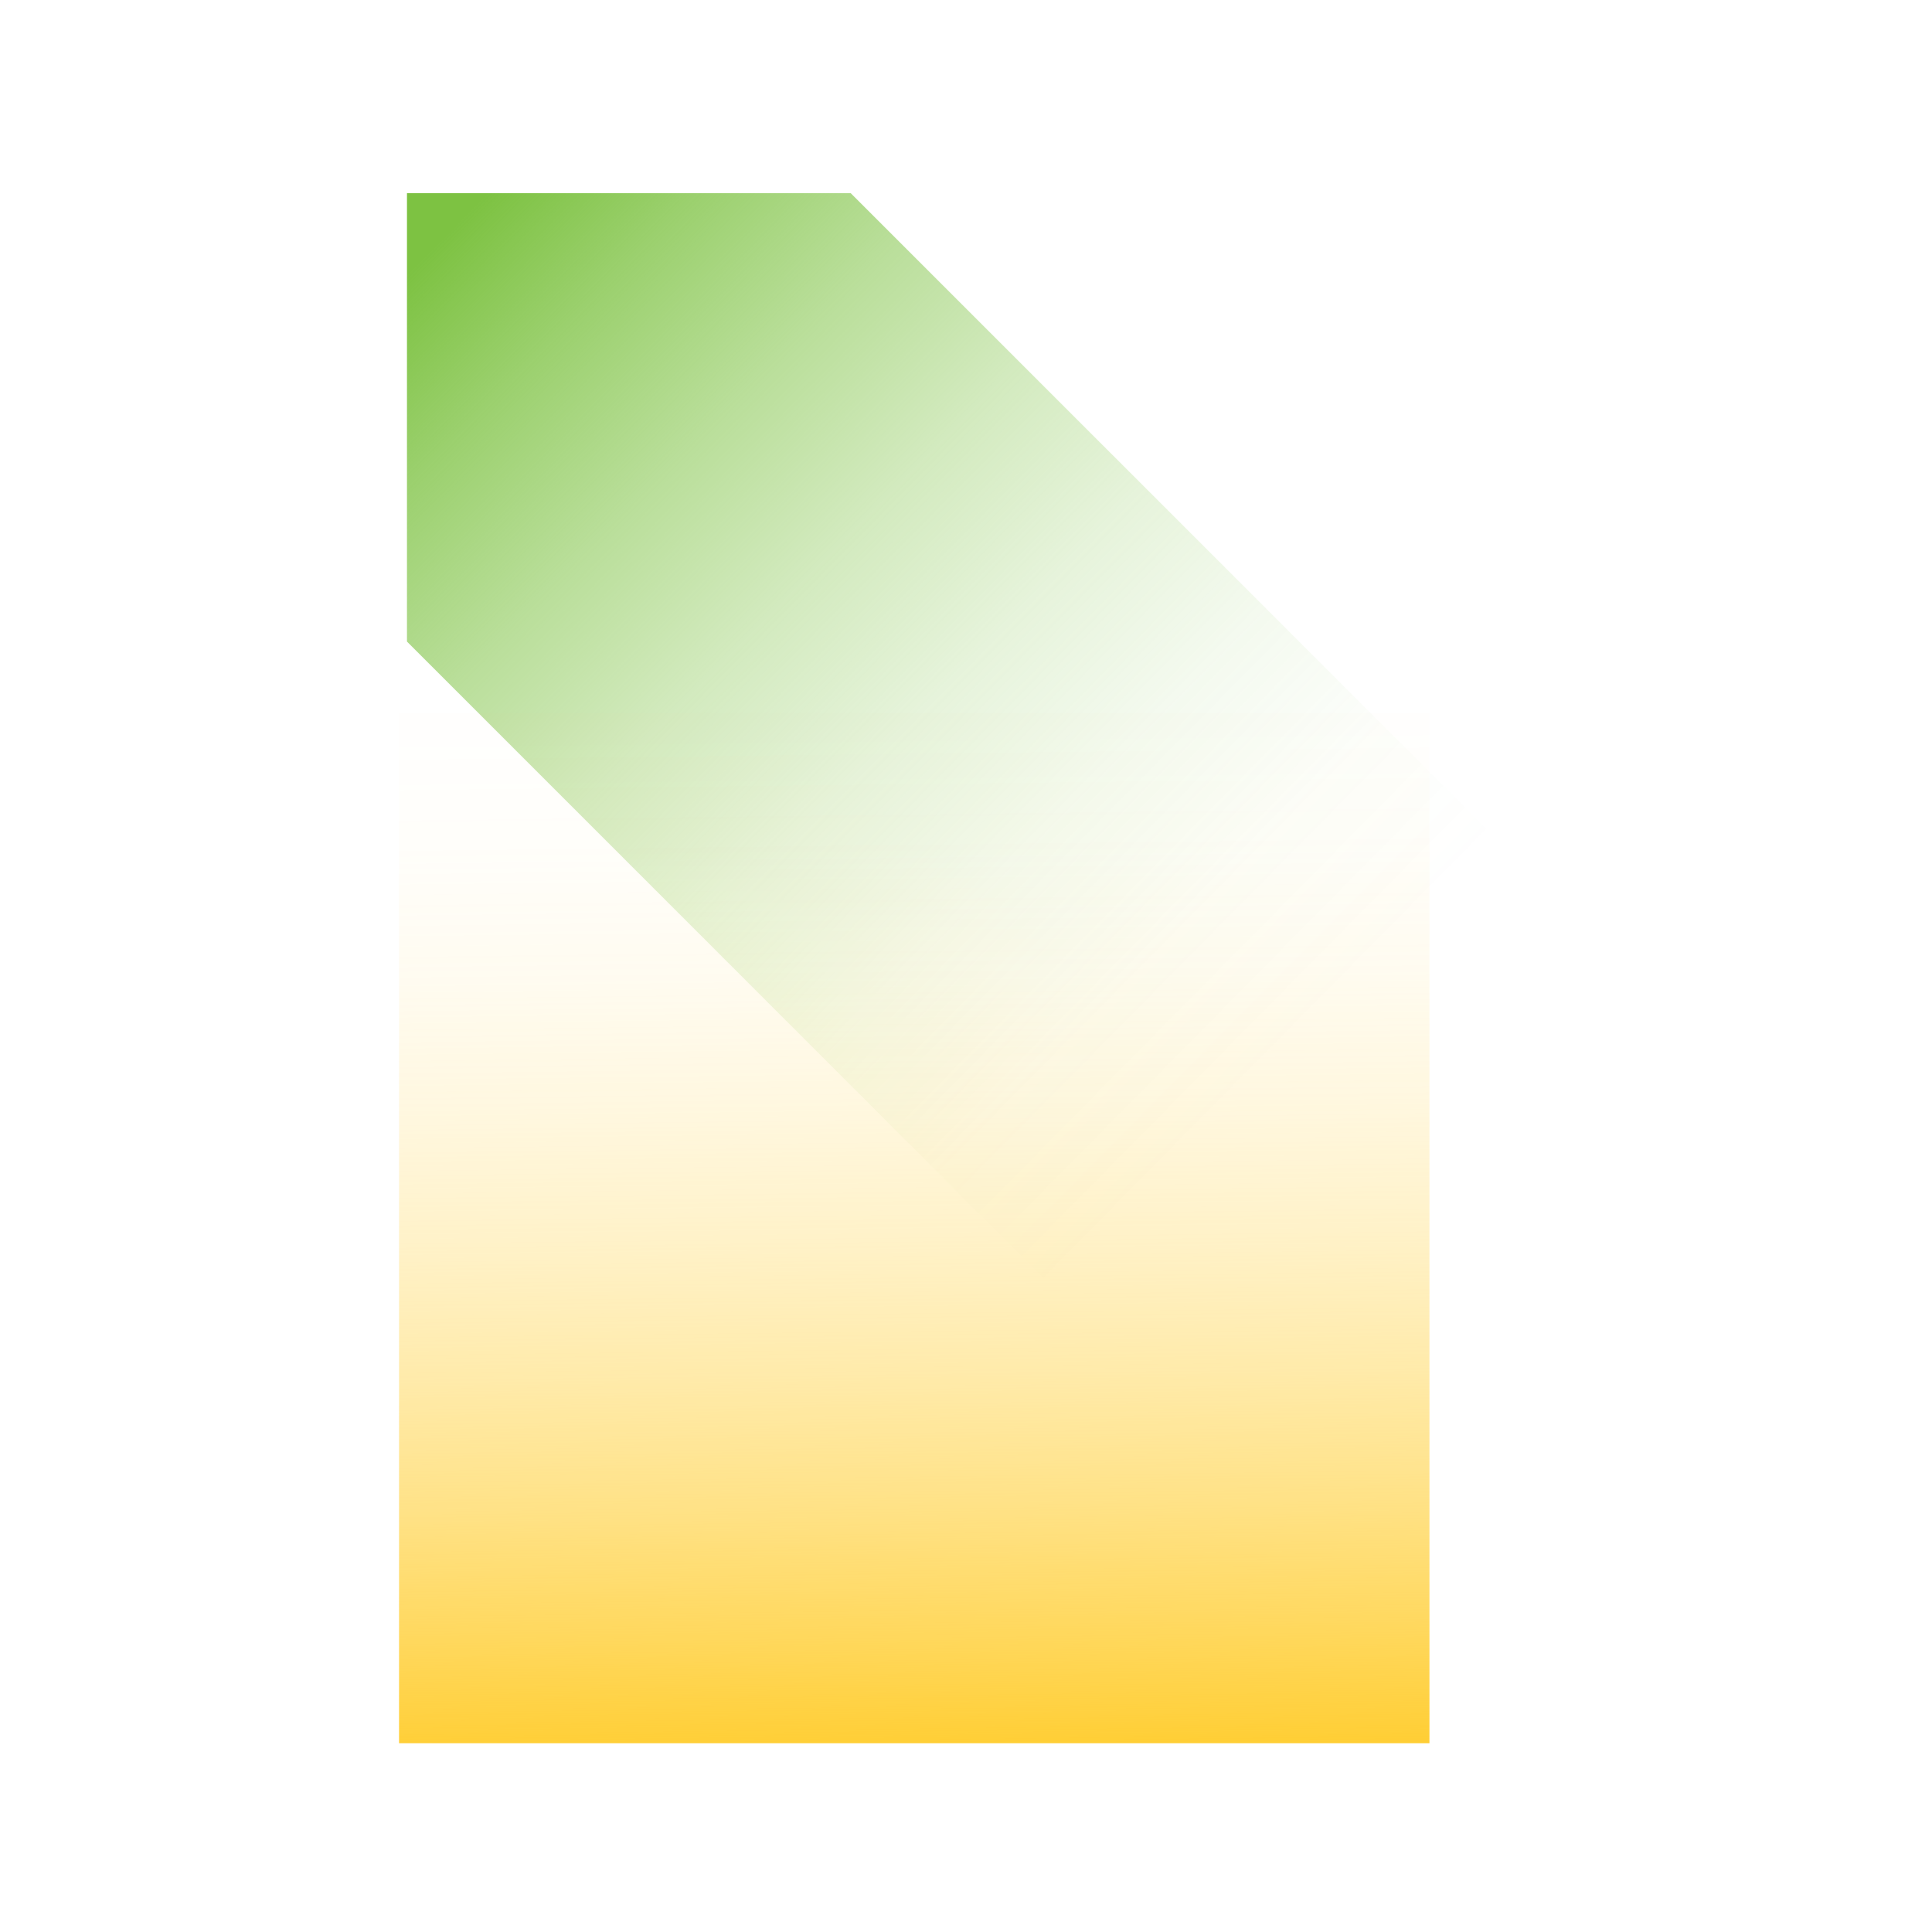
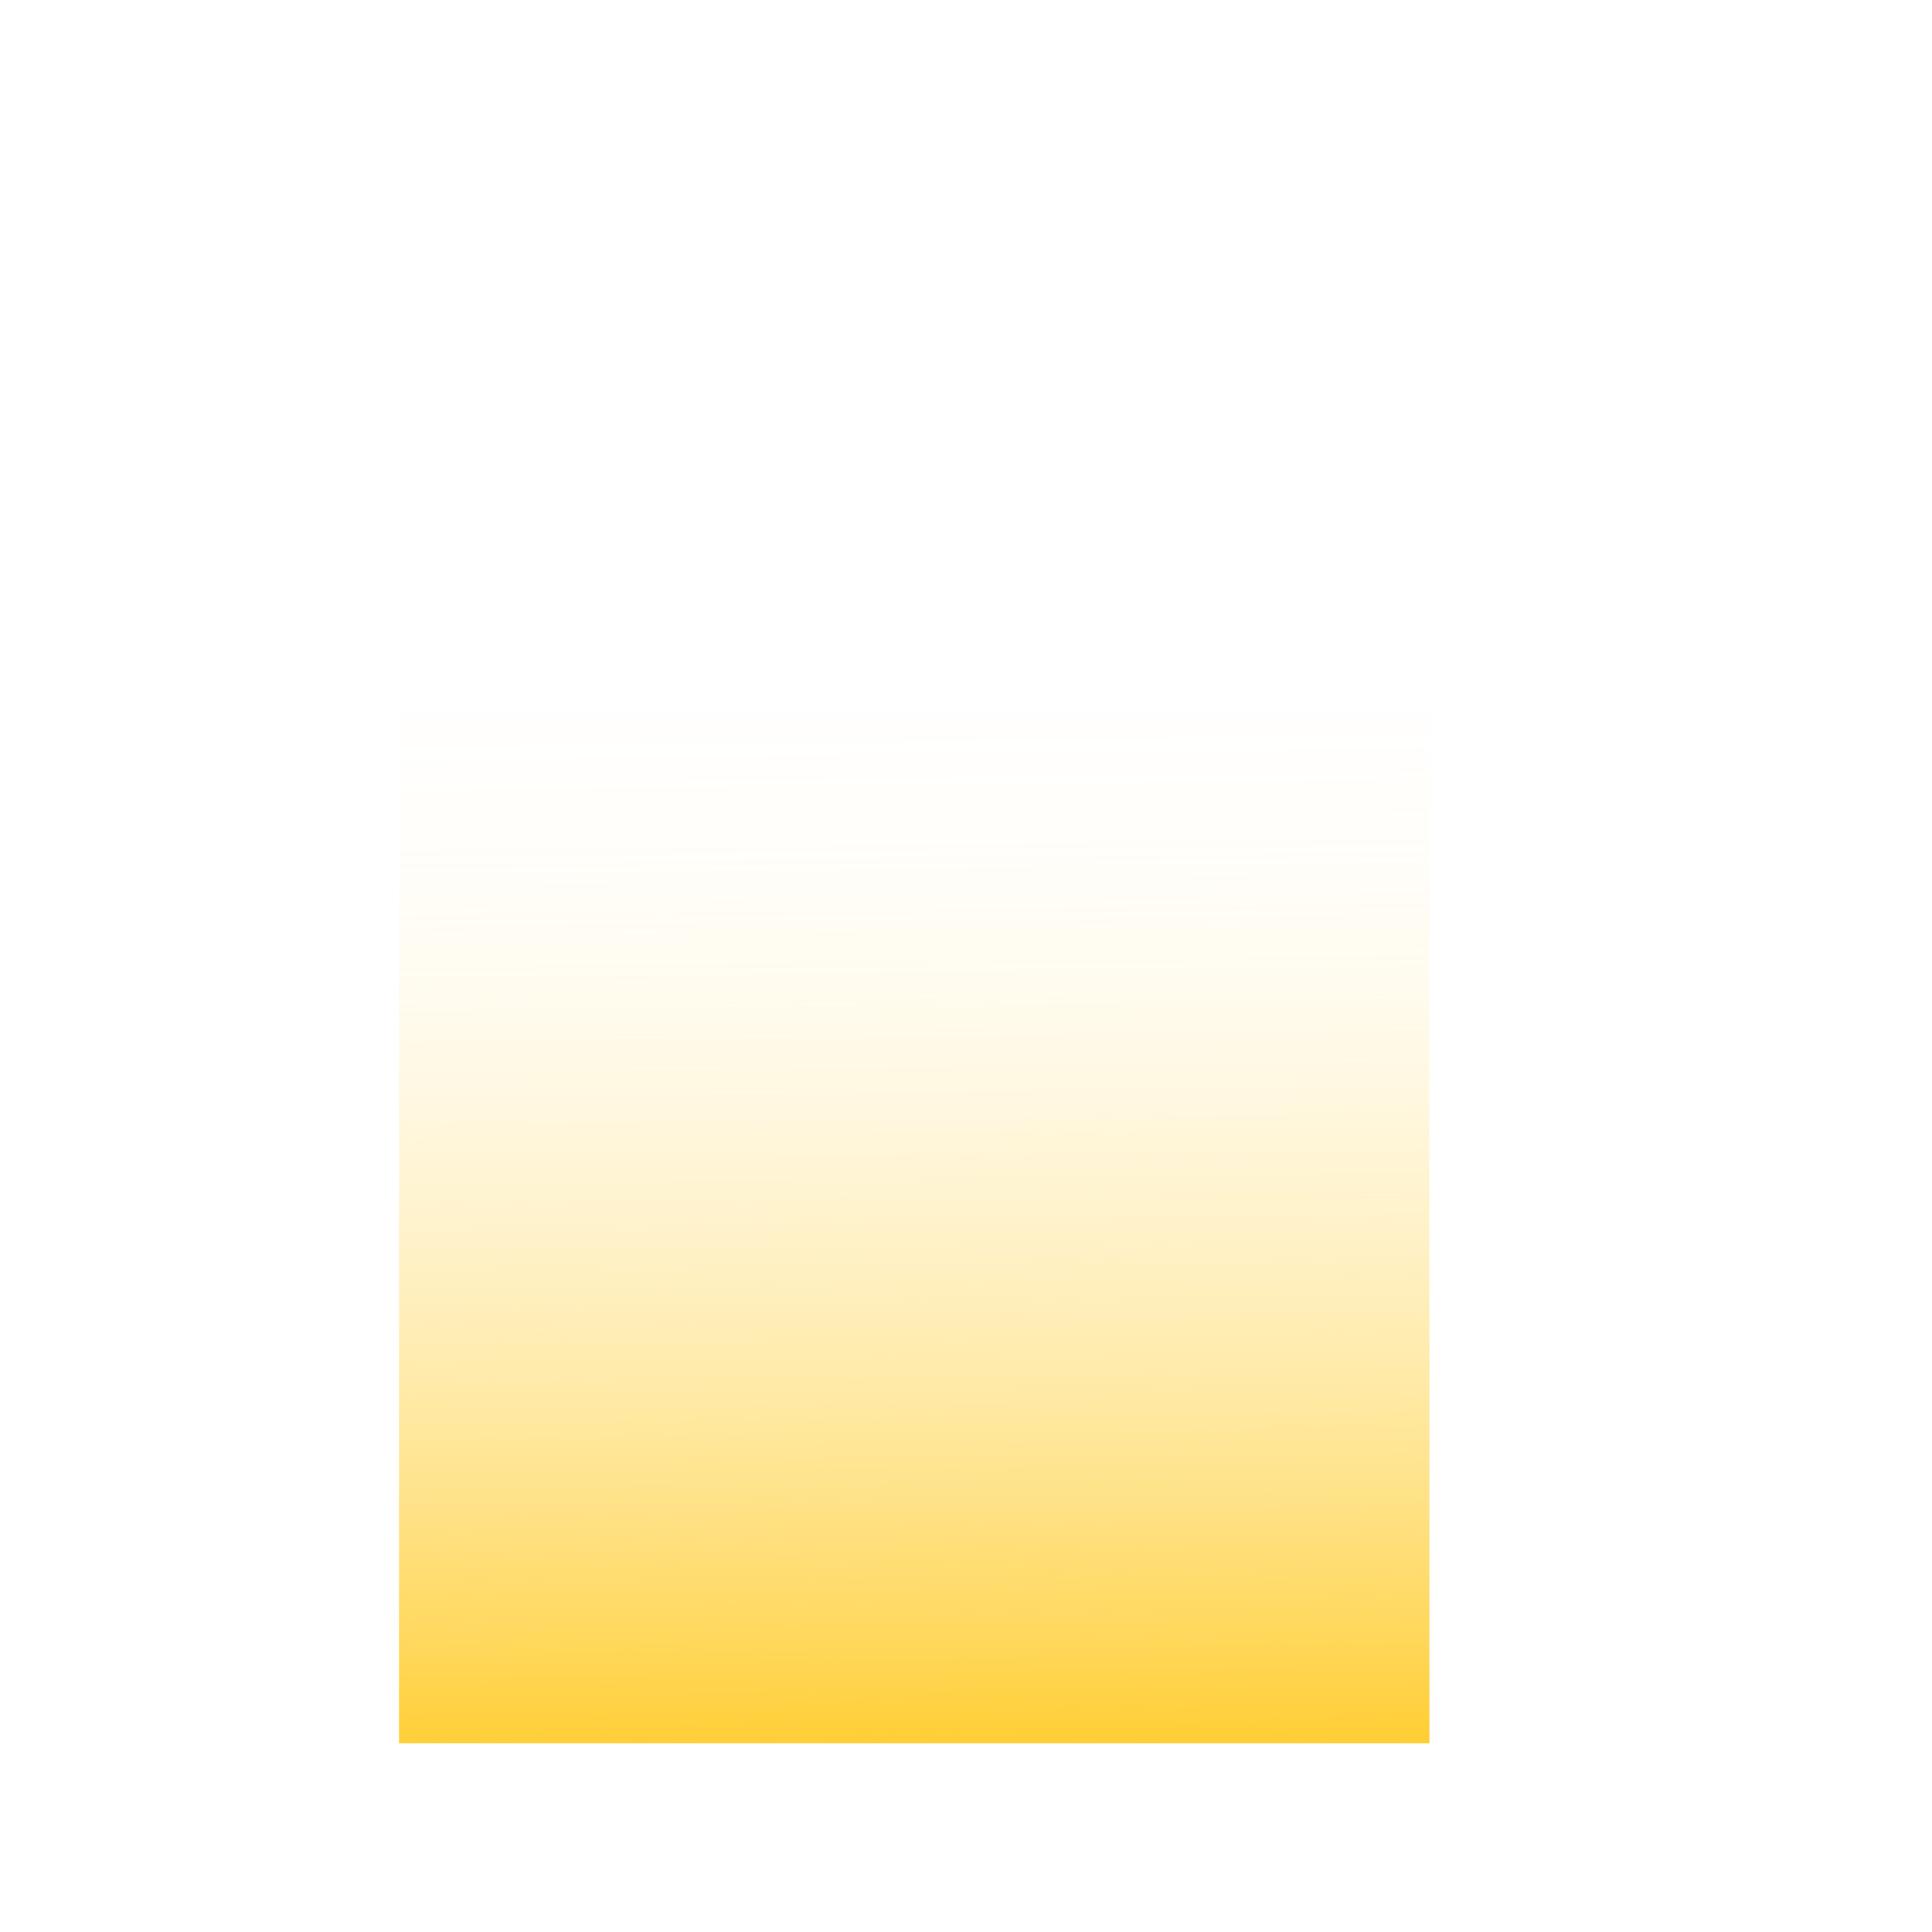
<svg xmlns="http://www.w3.org/2000/svg" viewBox="0 0 500 500">
  <defs>
    <style>
      .cls-1 {
        fill: url(#New_Gradient_Swatch_copy_3);
        mix-blend-mode: multiply;
      }

      .cls-2 {
        isolation: isolate;
      }

      .cls-3 {
        fill: url(#linear-gradient);
      }
    </style>
    <linearGradient id="New_Gradient_Swatch_copy_3" data-name="New Gradient Swatch copy 3" x1="529.787" y1="-1906.727" x2="226.257" y2="-1904.769" gradientTransform="translate(1837.432 -912.01) rotate(-135)" gradientUnits="userSpaceOnUse">
      <stop offset="0" stop-color="#7dc242" />
      <stop offset=".127" stop-color="#7dc242" stop-opacity=".768" />
      <stop offset=".275" stop-color="#7dc242" stop-opacity=".536" />
      <stop offset=".424" stop-color="#7dc242" stop-opacity=".343" />
      <stop offset=".572" stop-color="#7dc242" stop-opacity=".193" />
      <stop offset=".718" stop-color="#7dc242" stop-opacity=".086" />
      <stop offset=".861" stop-color="#7dc242" stop-opacity=".021" />
      <stop offset="1" stop-color="#7dc242" stop-opacity="0" />
    </linearGradient>
    <linearGradient id="linear-gradient" x1="2518.775" y1="275.732" x2="2253.649" y2="278.9" gradientTransform="translate(-2147.261 40.473)" gradientUnits="userSpaceOnUse">
      <stop offset="0" stop-color="#ffce34" />
      <stop offset=".106" stop-color="#ffce34" stop-opacity=".807" />
      <stop offset=".235" stop-color="#ffce34" stop-opacity=".598" />
      <stop offset=".366" stop-color="#ffce34" stop-opacity=".418" />
      <stop offset=".497" stop-color="#ffce34" stop-opacity=".271" />
      <stop offset=".626" stop-color="#ffce34" stop-opacity=".157" />
      <stop offset=".753" stop-color="#ffce34" stop-opacity=".075" />
      <stop offset=".879" stop-color="#ffce34" stop-opacity=".026" />
      <stop offset="1" stop-color="#ffce34" stop-opacity=".01" />
    </linearGradient>
  </defs>
  <g class="cls-2">
    <g id="_x32_3">
-       <polygon class="cls-1" points="290.82 351.534 105.324 166.038 105.324 50 220.173 50 406.264 236.091 290.82 351.534" />
      <rect class="cls-3" x="103.272" y="184.483" width="266.668" height="266.668" transform="translate(554.423 81.211) rotate(90)" />
    </g>
  </g>
</svg>